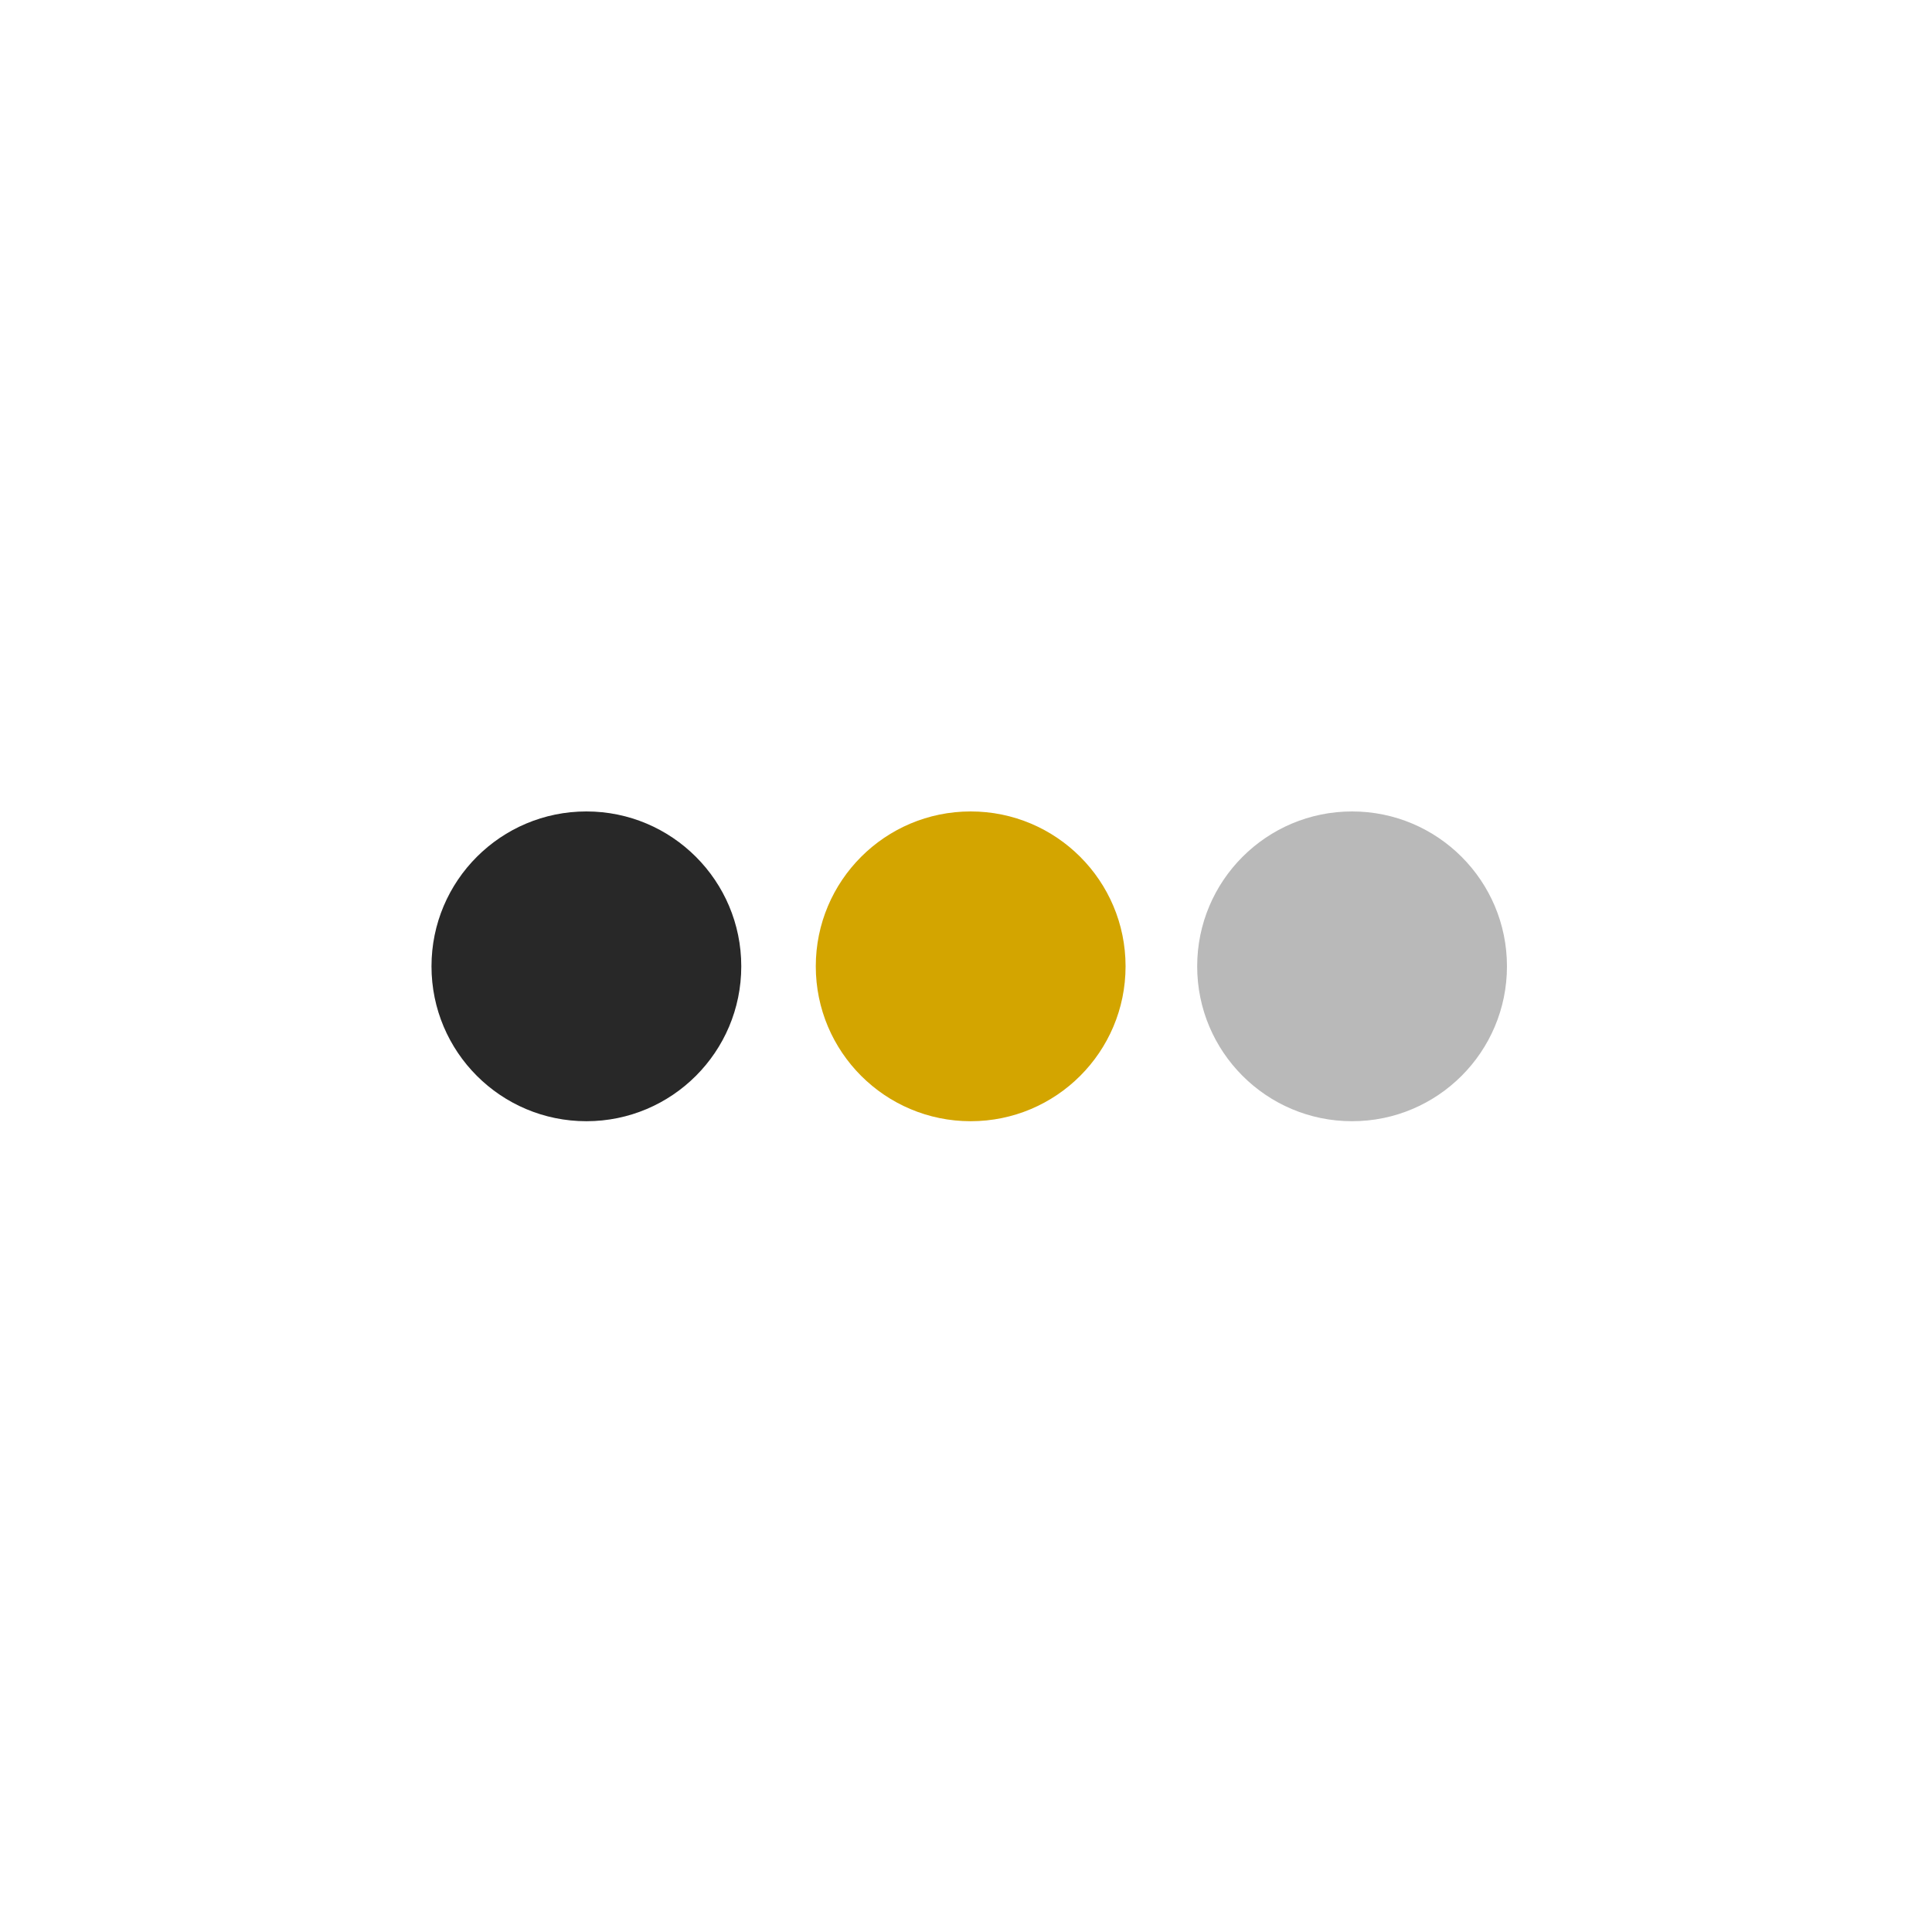
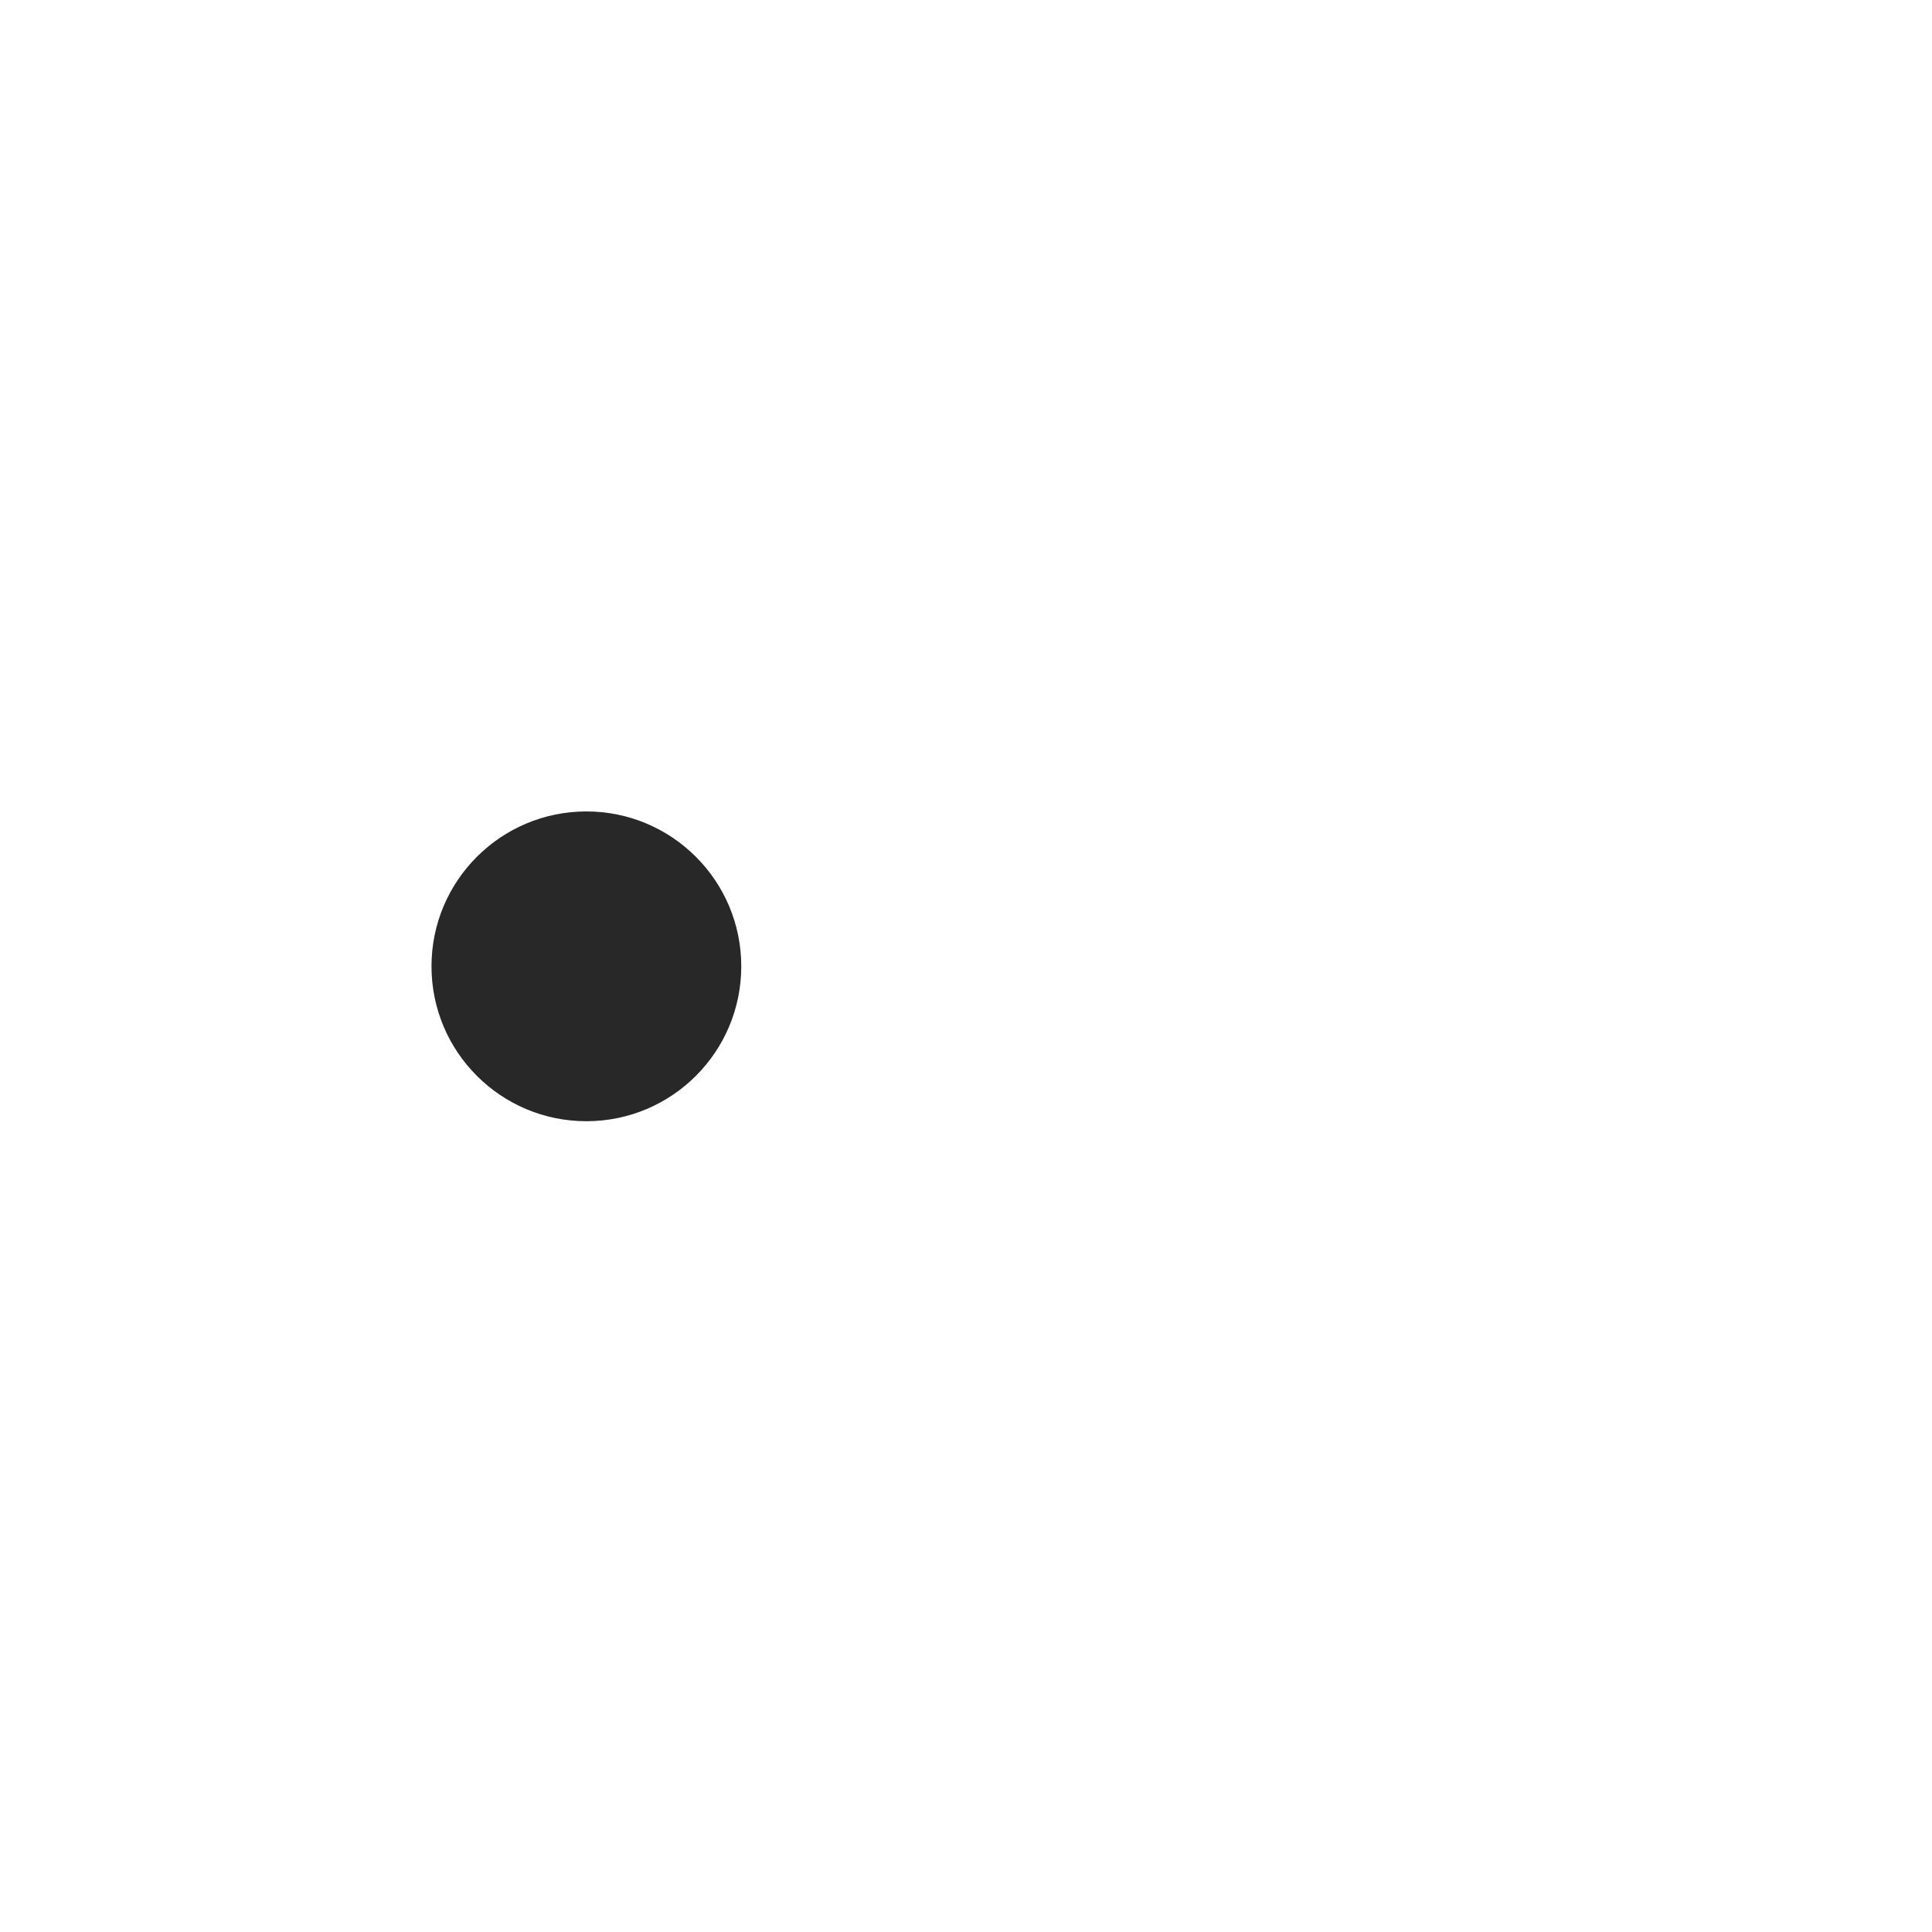
<svg xmlns="http://www.w3.org/2000/svg" width="100" height="100" viewBox="0 0 100 100" fill="none">
  <circle cx="30.351" cy="50.017" r="8.017" fill="#282828" />
-   <circle cx="50.242" cy="50.017" r="8.017" fill="#D3A500" />
-   <circle cx="69.983" cy="50.017" r="8.017" fill="#B9B9B9" />
</svg>